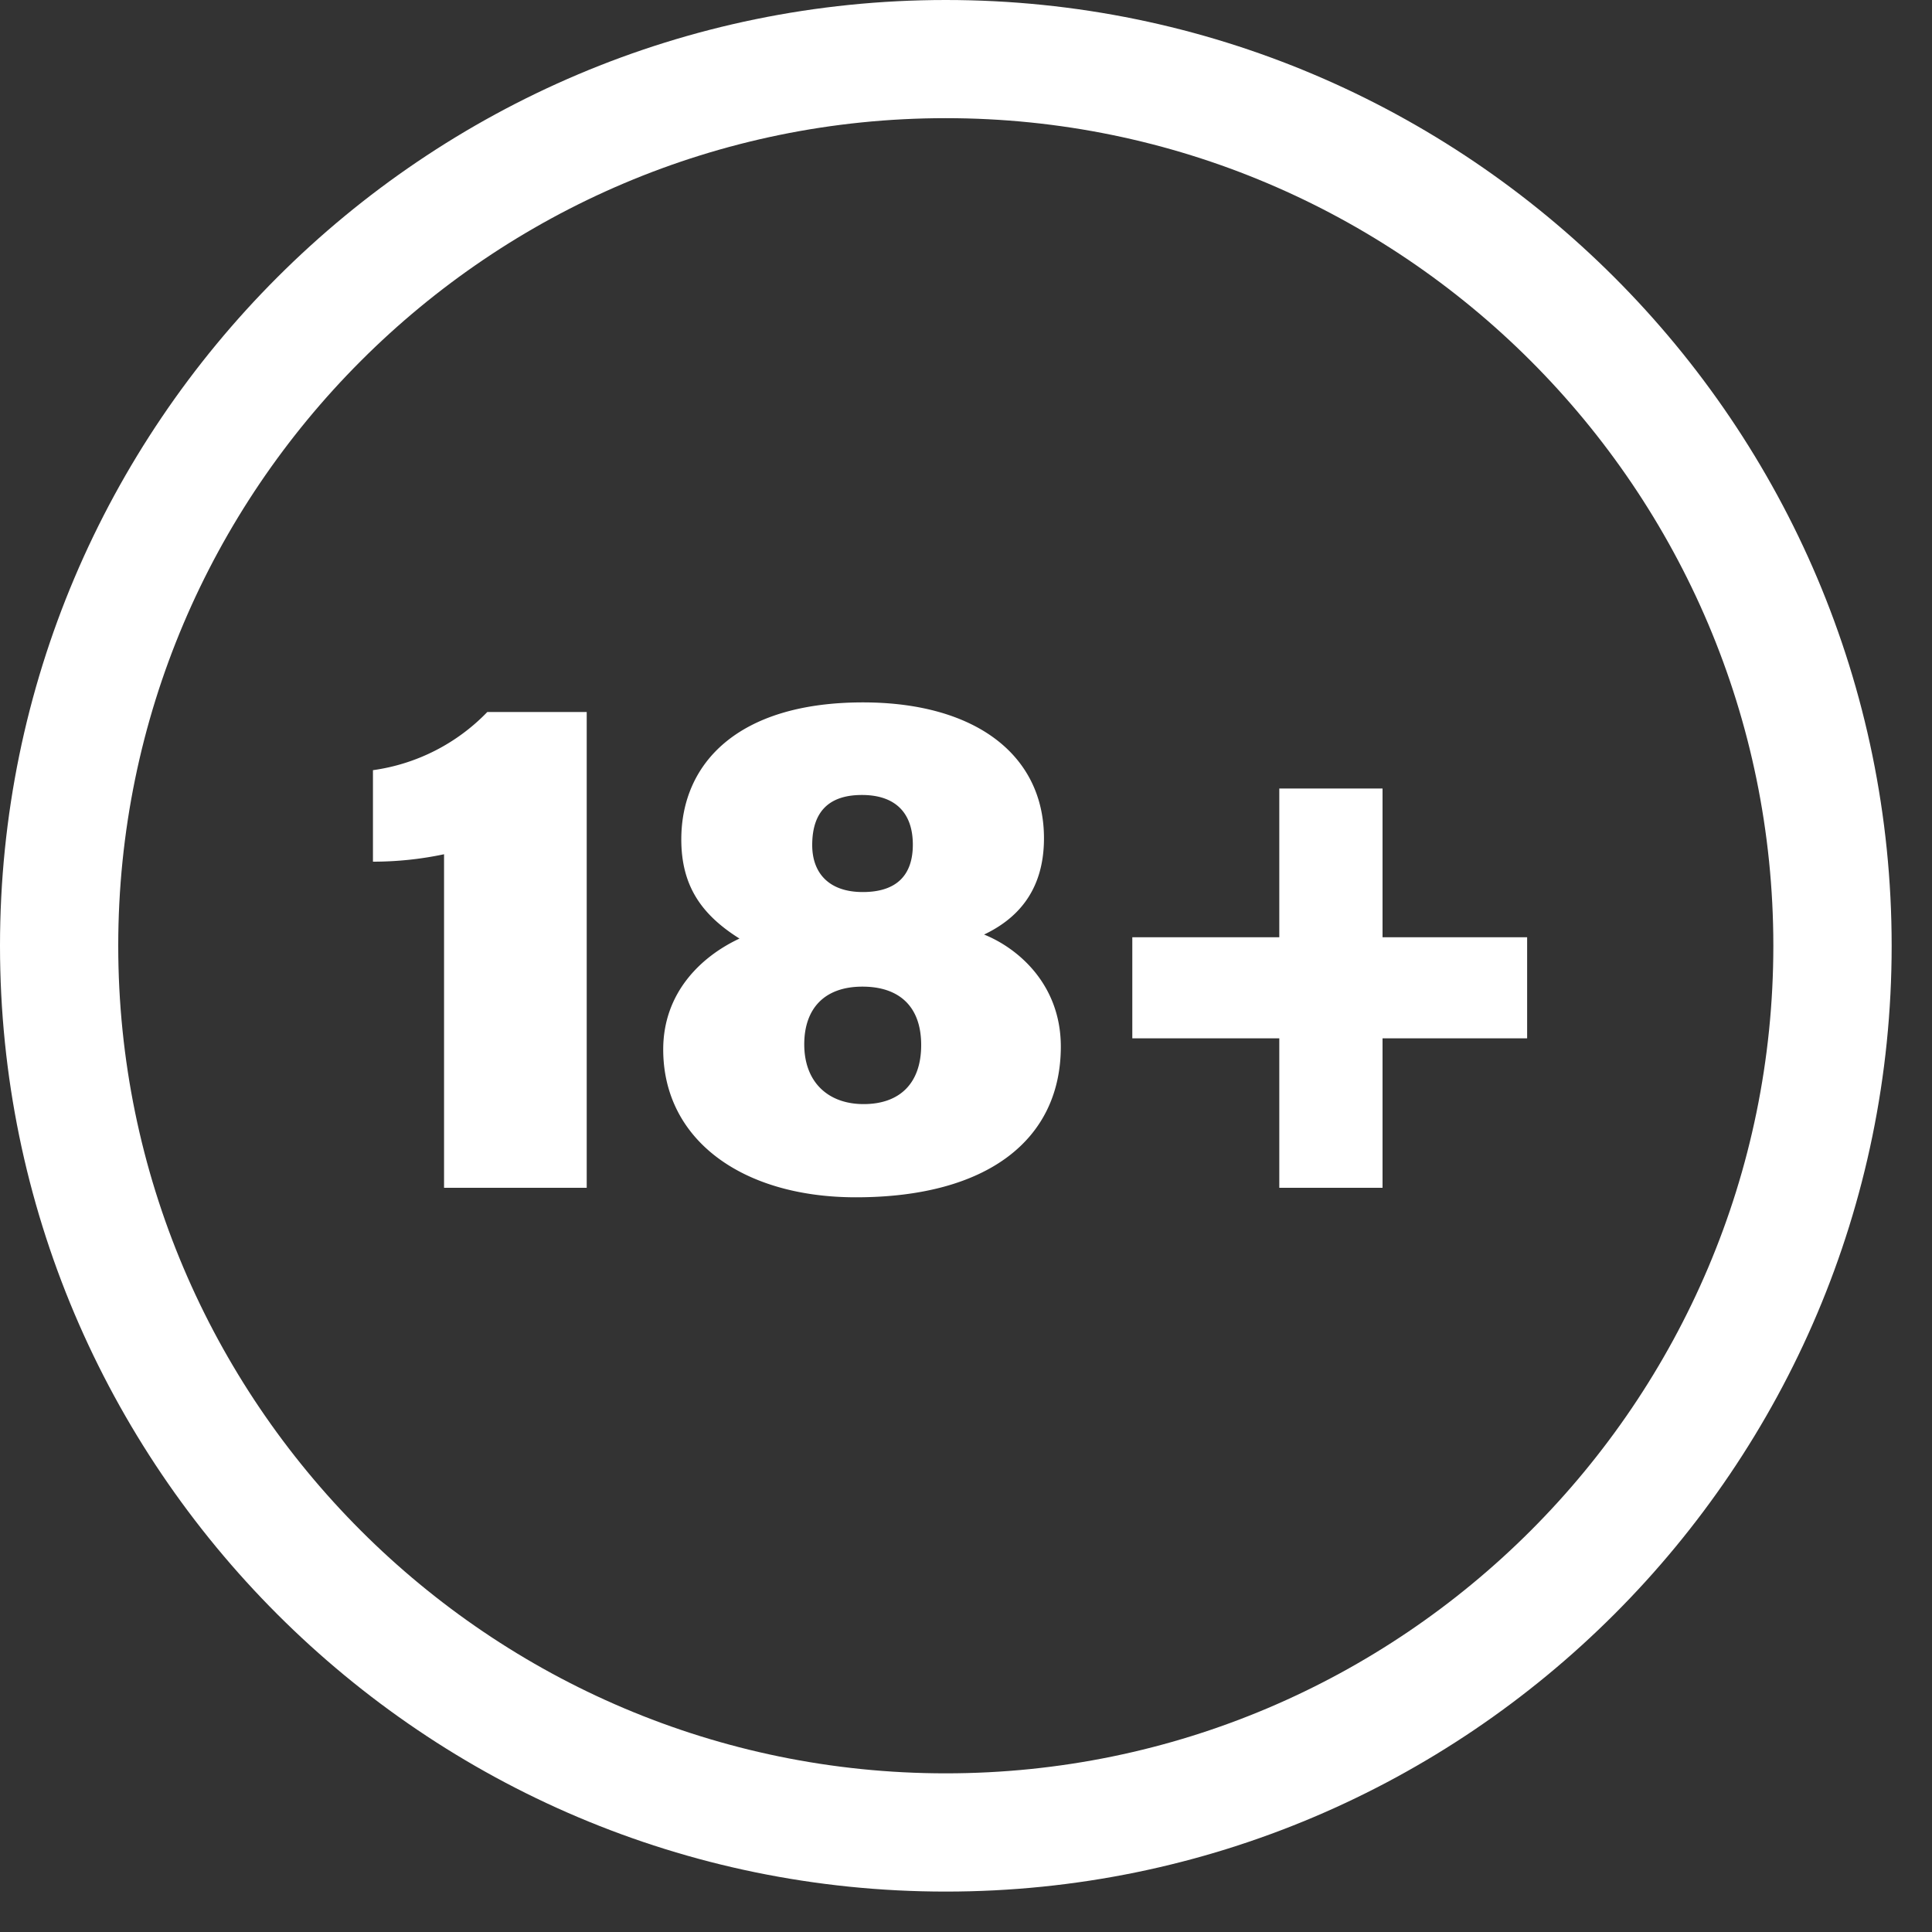
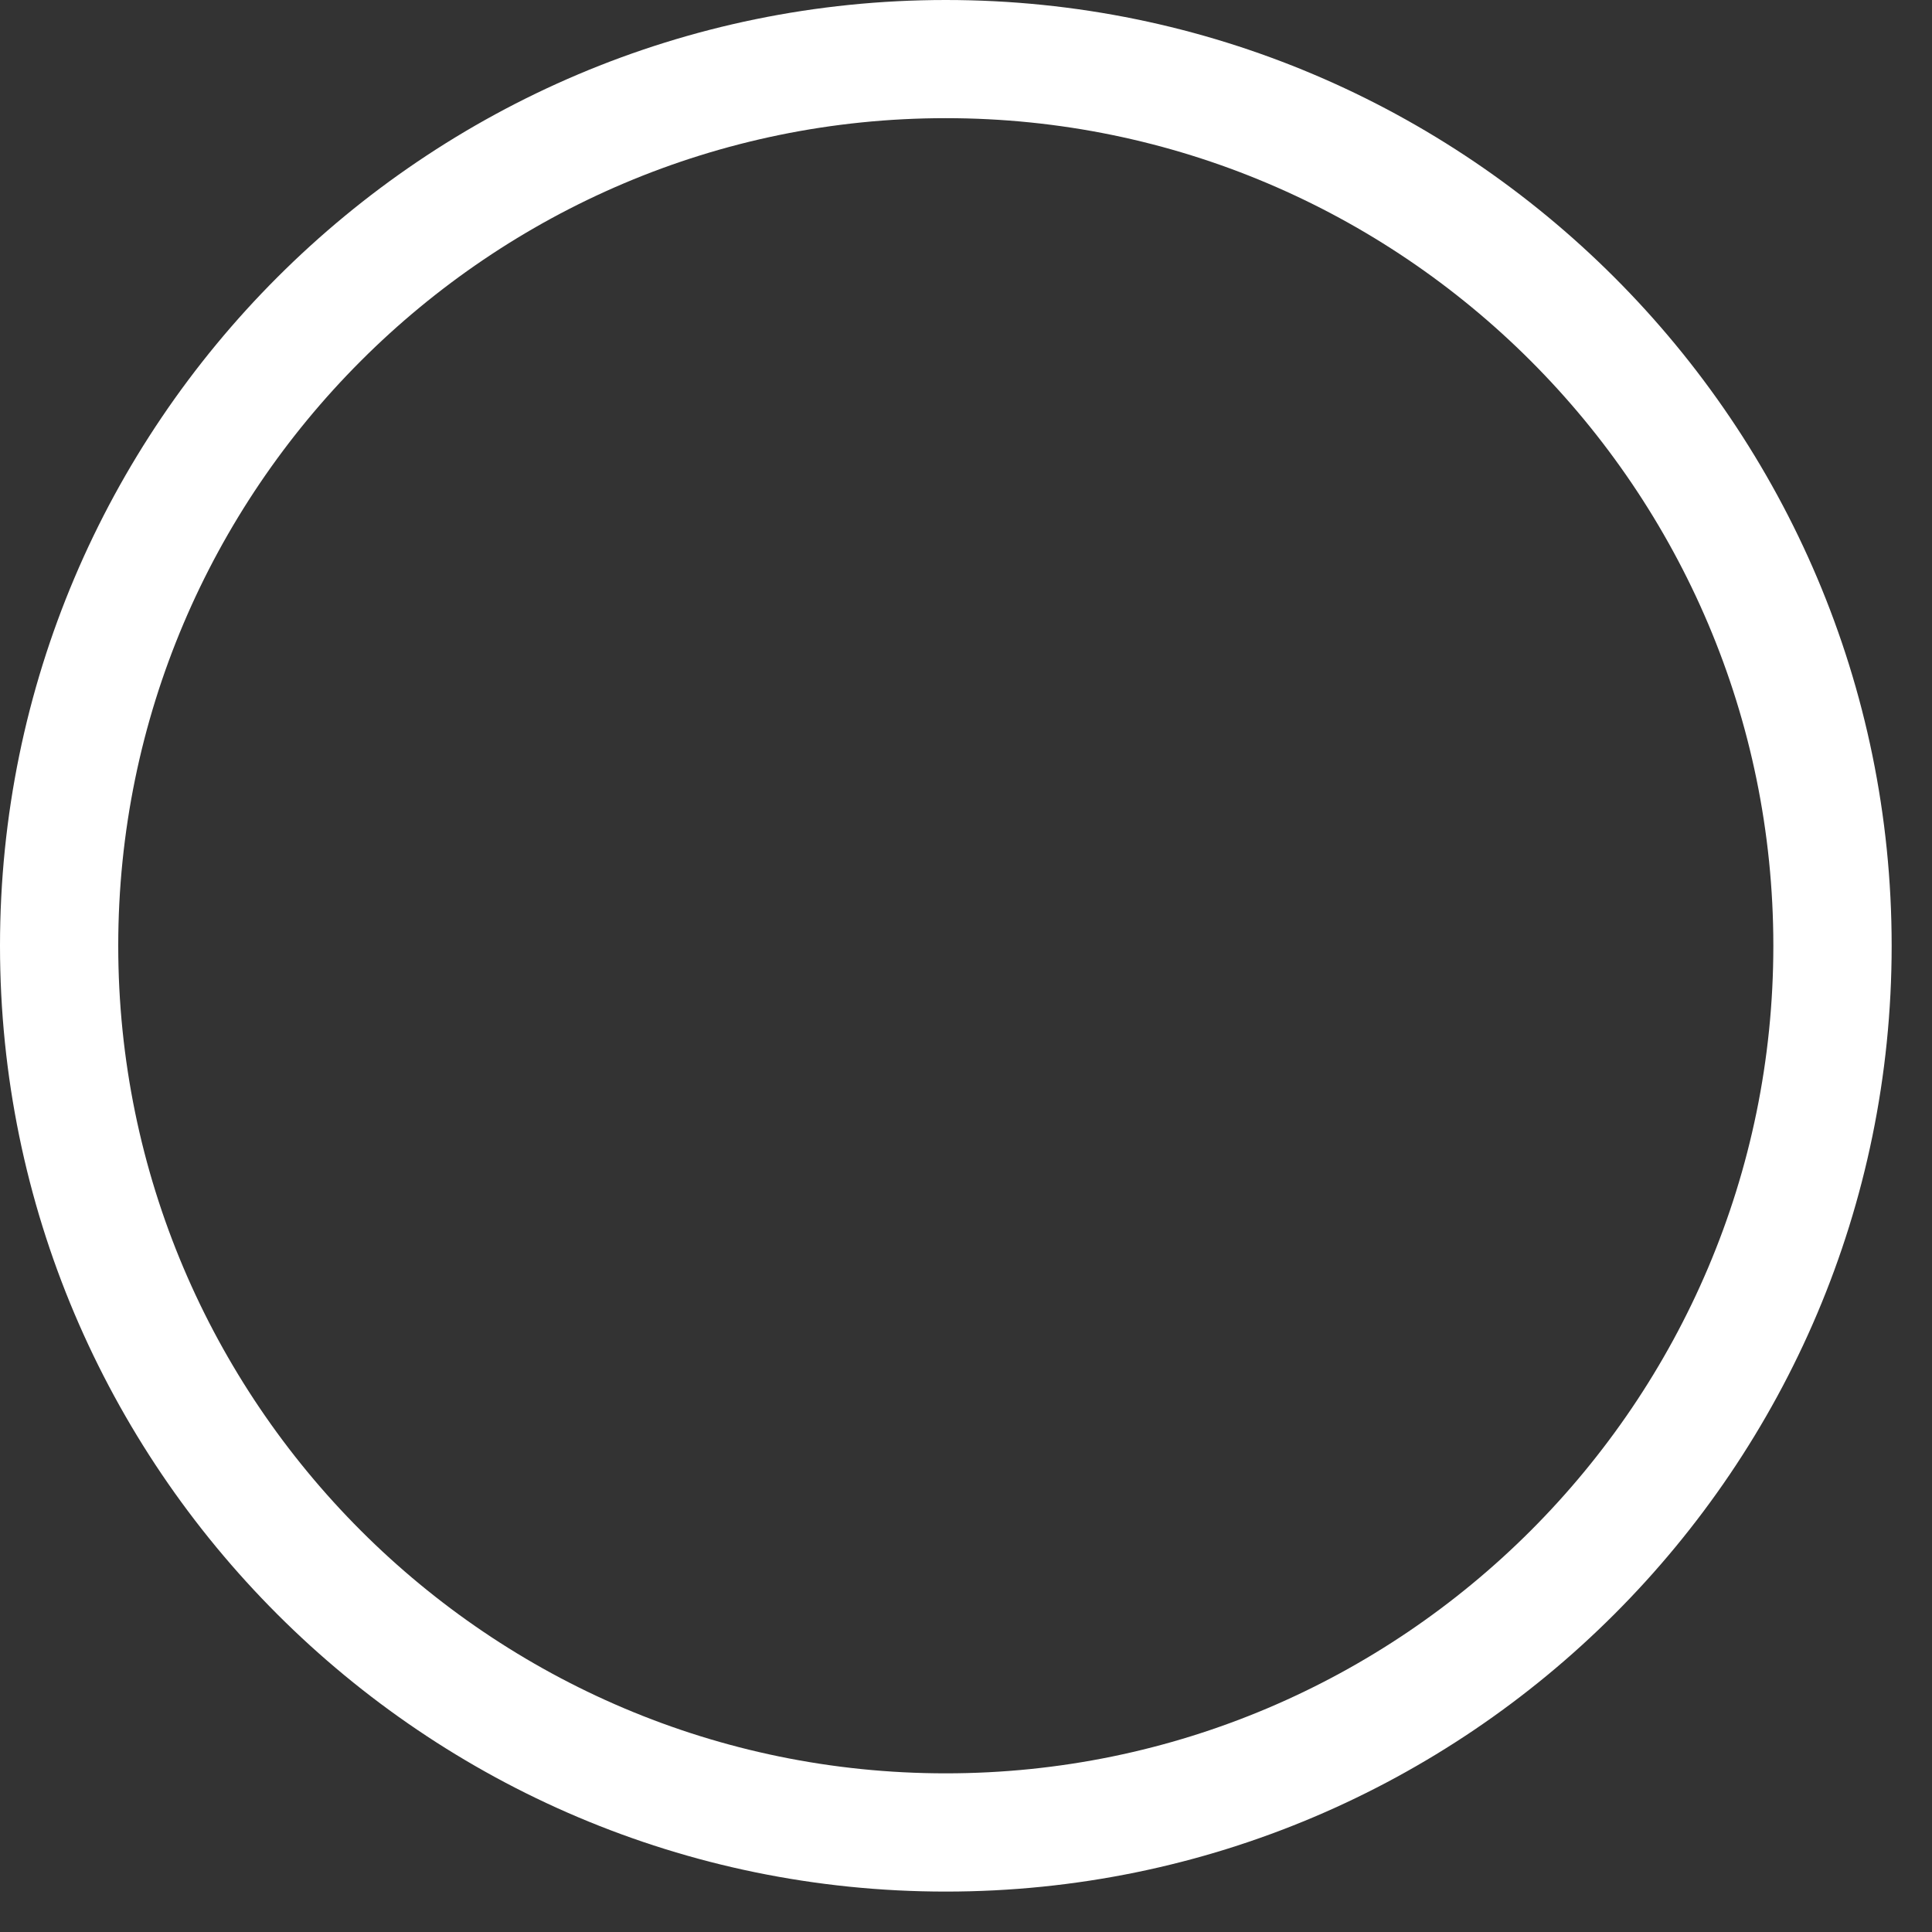
<svg xmlns="http://www.w3.org/2000/svg" width="25" height="25" fill="none">
  <rect width="100%" height="100%" fill="#333333" stroke="none" />
  <path fill="#fff" fill-rule="evenodd" d="M12.239 1.529C6.335 1.529 1.53 6.333 1.53 12.238s4.804 10.709 10.708 10.709c5.905 0 10.709-4.804 10.709-10.709S18.143 1.529 12.237 1.529zm0 22.948C5.489 24.477 0 18.987 0 12.238S5.49 0 12.239 0s12.239 5.489 12.239 12.238-5.49 12.239-12.24 12.239z" clip-rule="evenodd" />
-   <path fill="#fff" fill-rule="evenodd" d="M5.746 15.37v-4.316q-.454.096-.92.096V9.966a2.54 2.54 0 0 0 1.48-.753h1.286v6.157zm4.764-4.435c0 .36.214.608.654.608s.648-.22.648-.613c0-.41-.225-.643-.659-.643-.41 0-.643.2-.643.648m1.41 2.588c0-.51-.295-.756-.76-.756-.496 0-.753.288-.753.747 0 .49.31.773.768.773.466 0 .745-.267.745-.764m-3.338.057c0-.73.484-1.2.987-1.435-.494-.31-.753-.685-.753-1.283 0-.98.727-1.773 2.351-1.773 1.453 0 2.342.68 2.342 1.758 0 .705-.374 1.055-.775 1.246.436.175.993.643.993 1.45 0 1.196-.938 1.95-2.652 1.95-1.47 0-2.493-.744-2.493-1.913m9.308-3.377v1.925h1.871v1.308H17.89v1.934h-1.336v-1.934h-1.902v-1.308h1.902v-1.925z" clip-rule="evenodd" />
</svg>